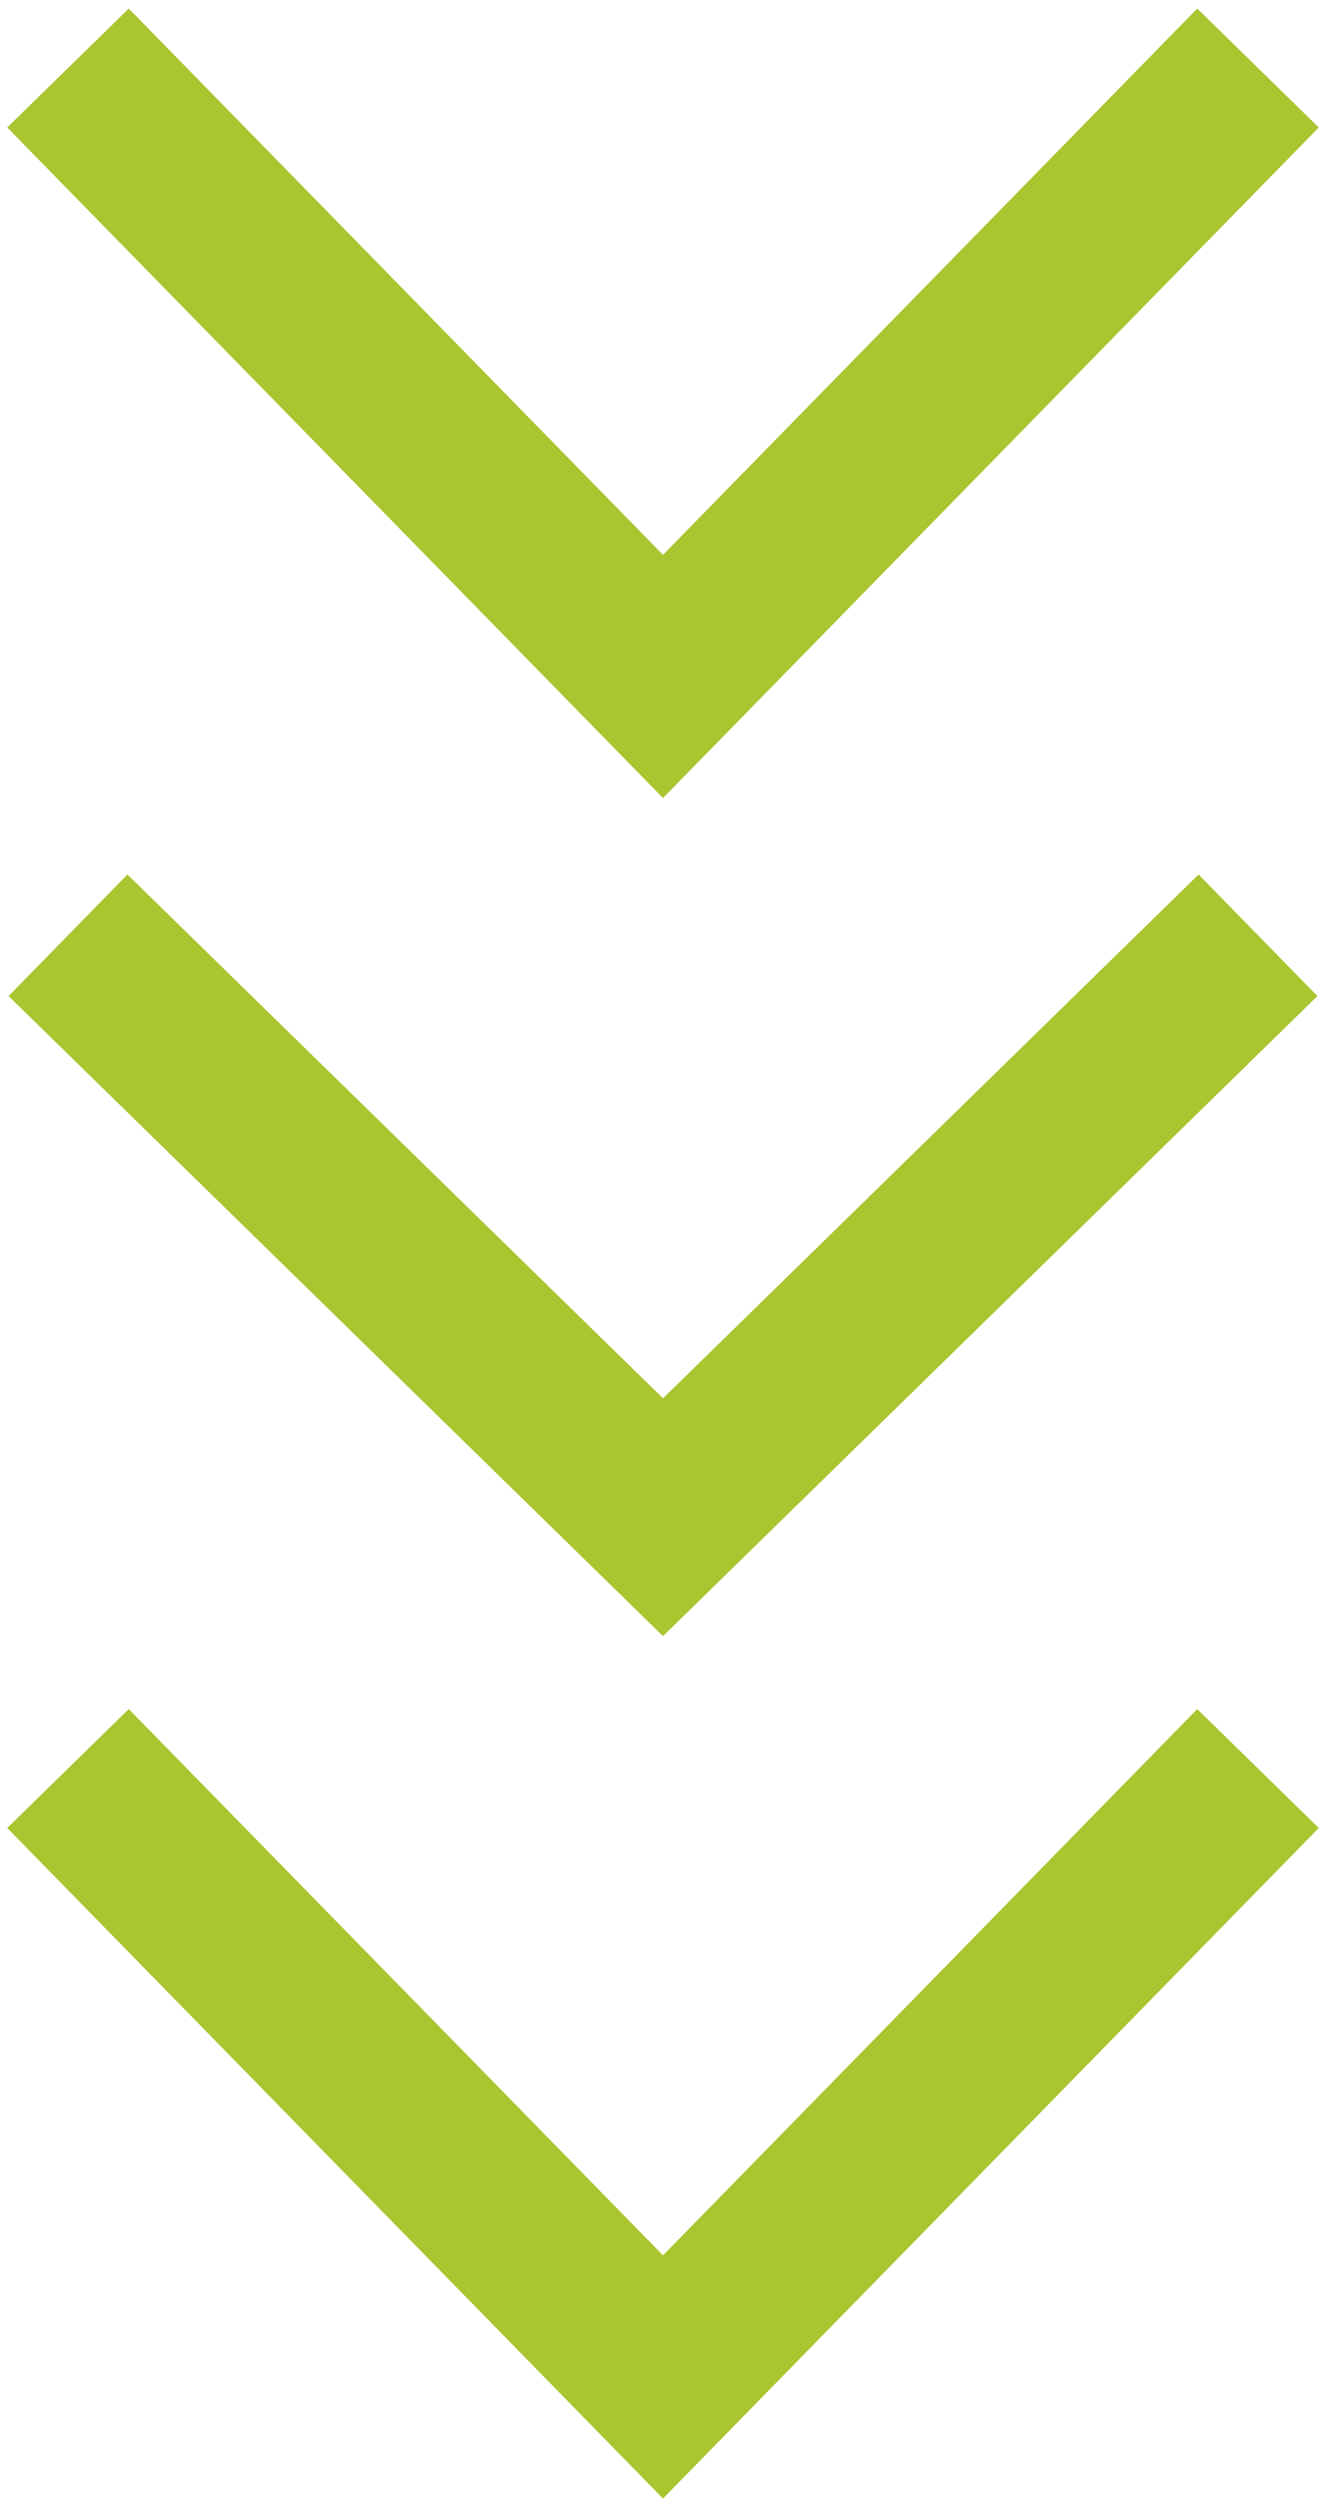
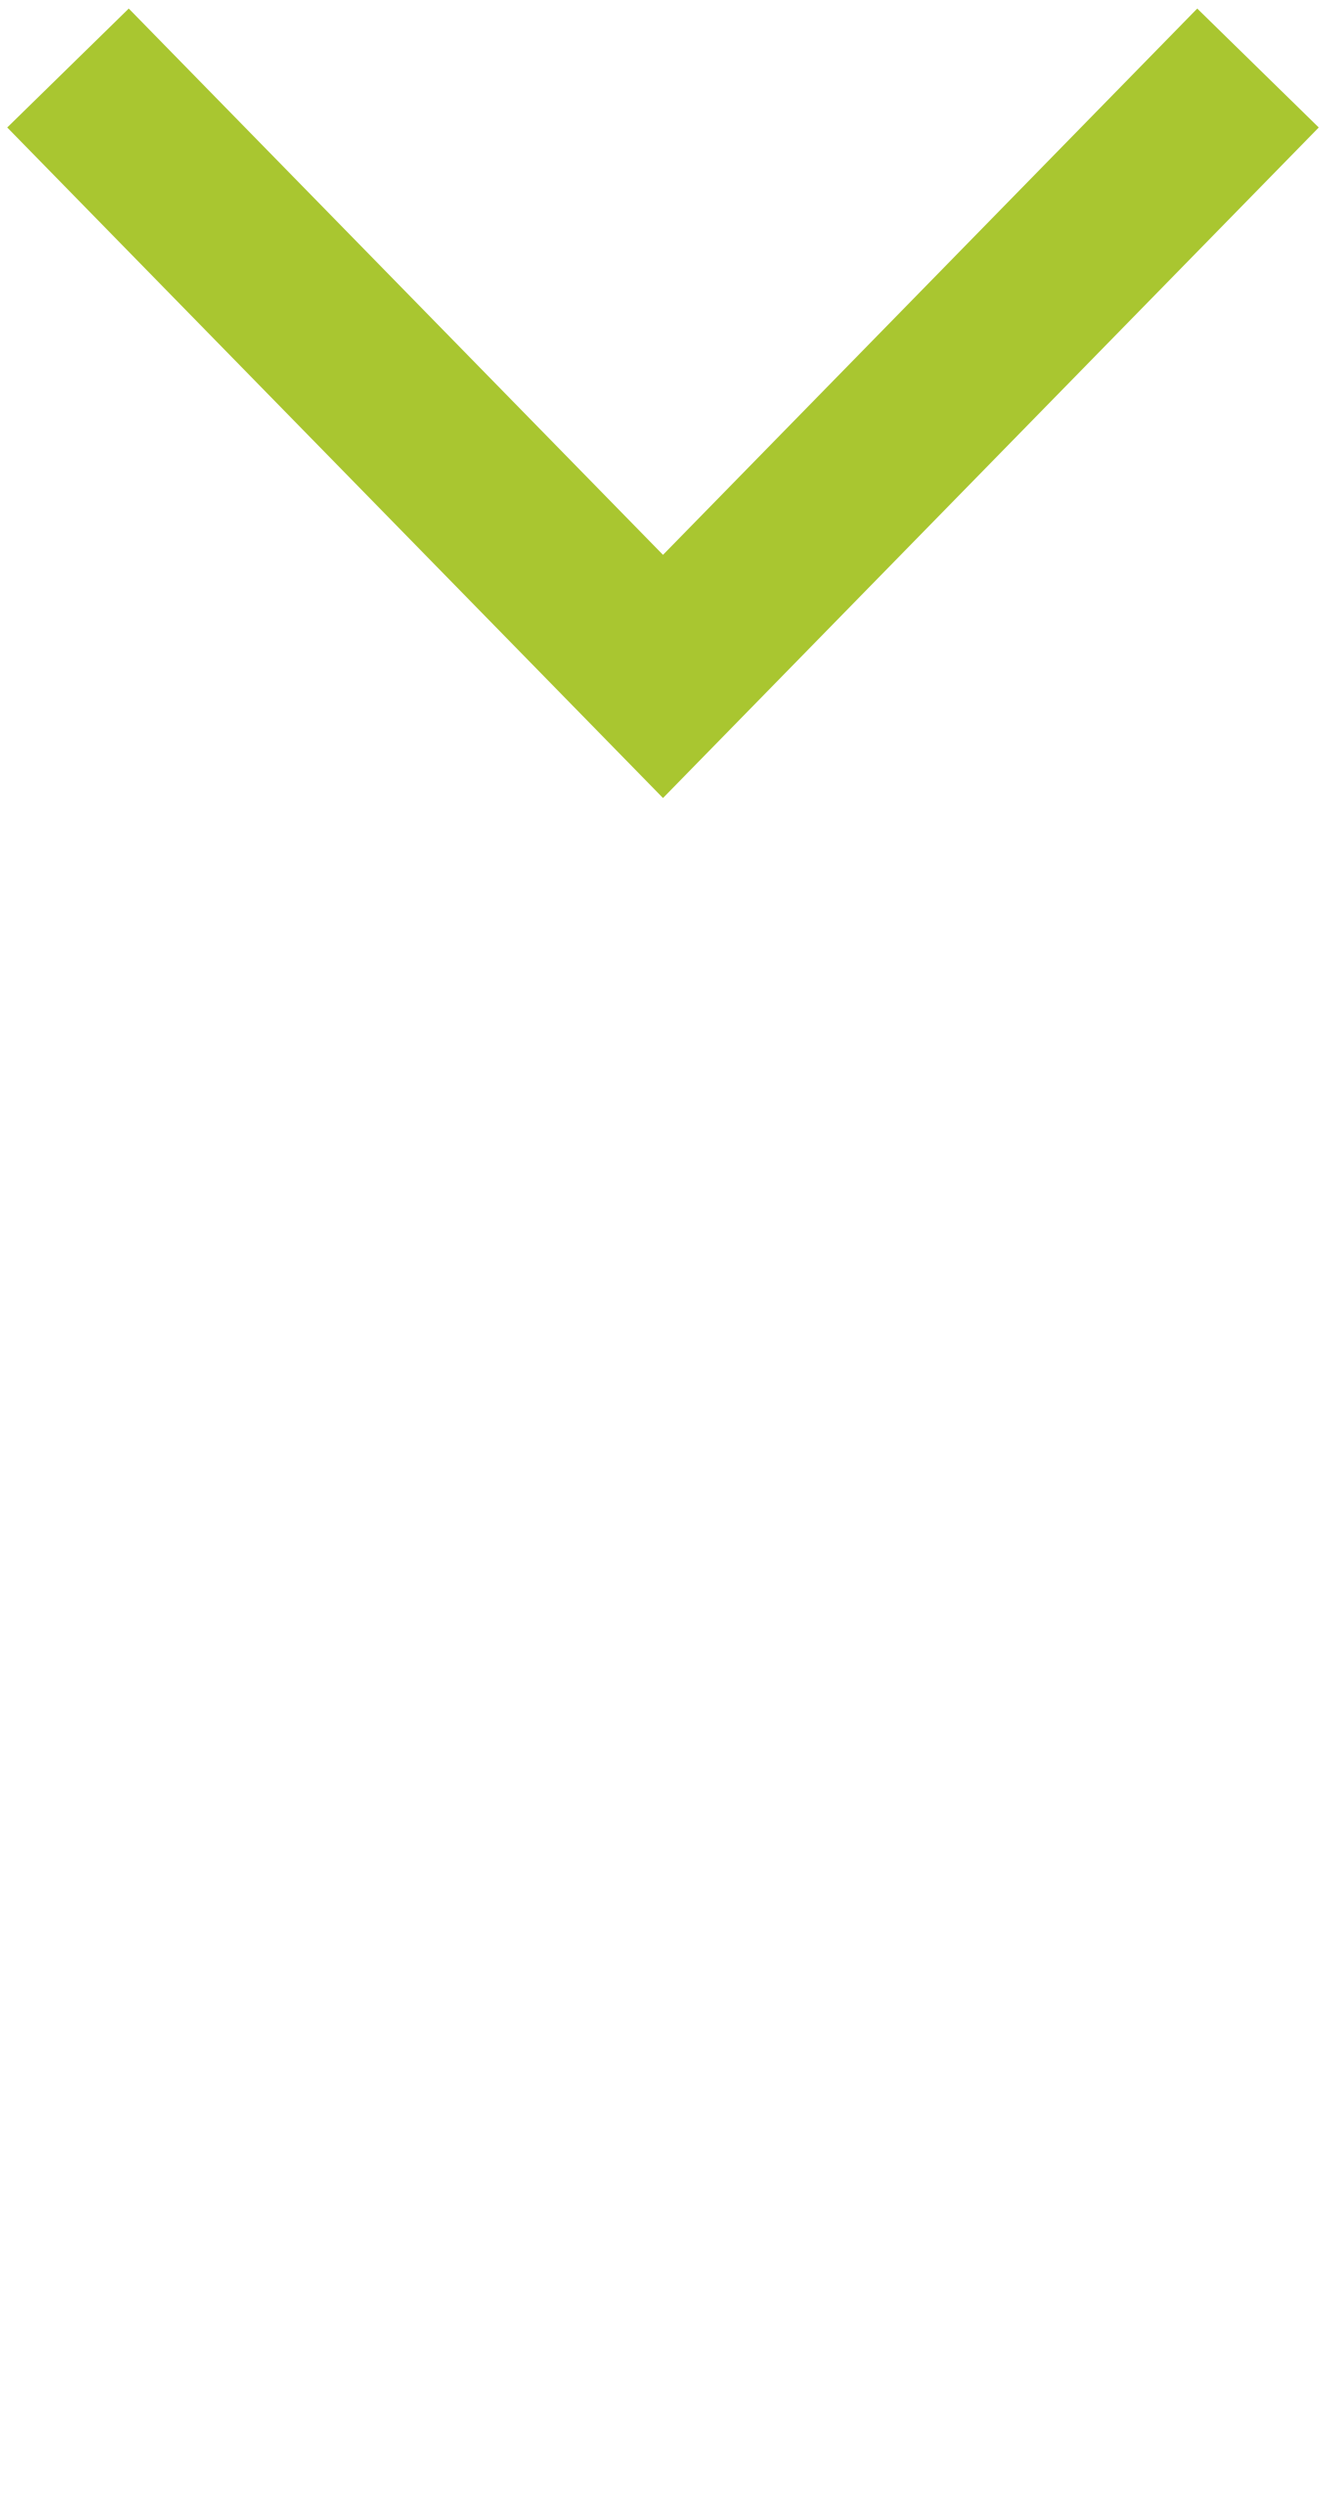
<svg xmlns="http://www.w3.org/2000/svg" width="78" height="147" viewBox="0 0 78 147" fill="none">
  <path d="M4 4L39 39.778L74 4" stroke="#A9C630" stroke-width="10" />
-   <path d="M4 55L39 89.222L74 55" stroke="#A9C630" stroke-width="10" />
-   <path d="M4 104L39 139.778L74 104" stroke="#A9C630" stroke-width="10" />
</svg>